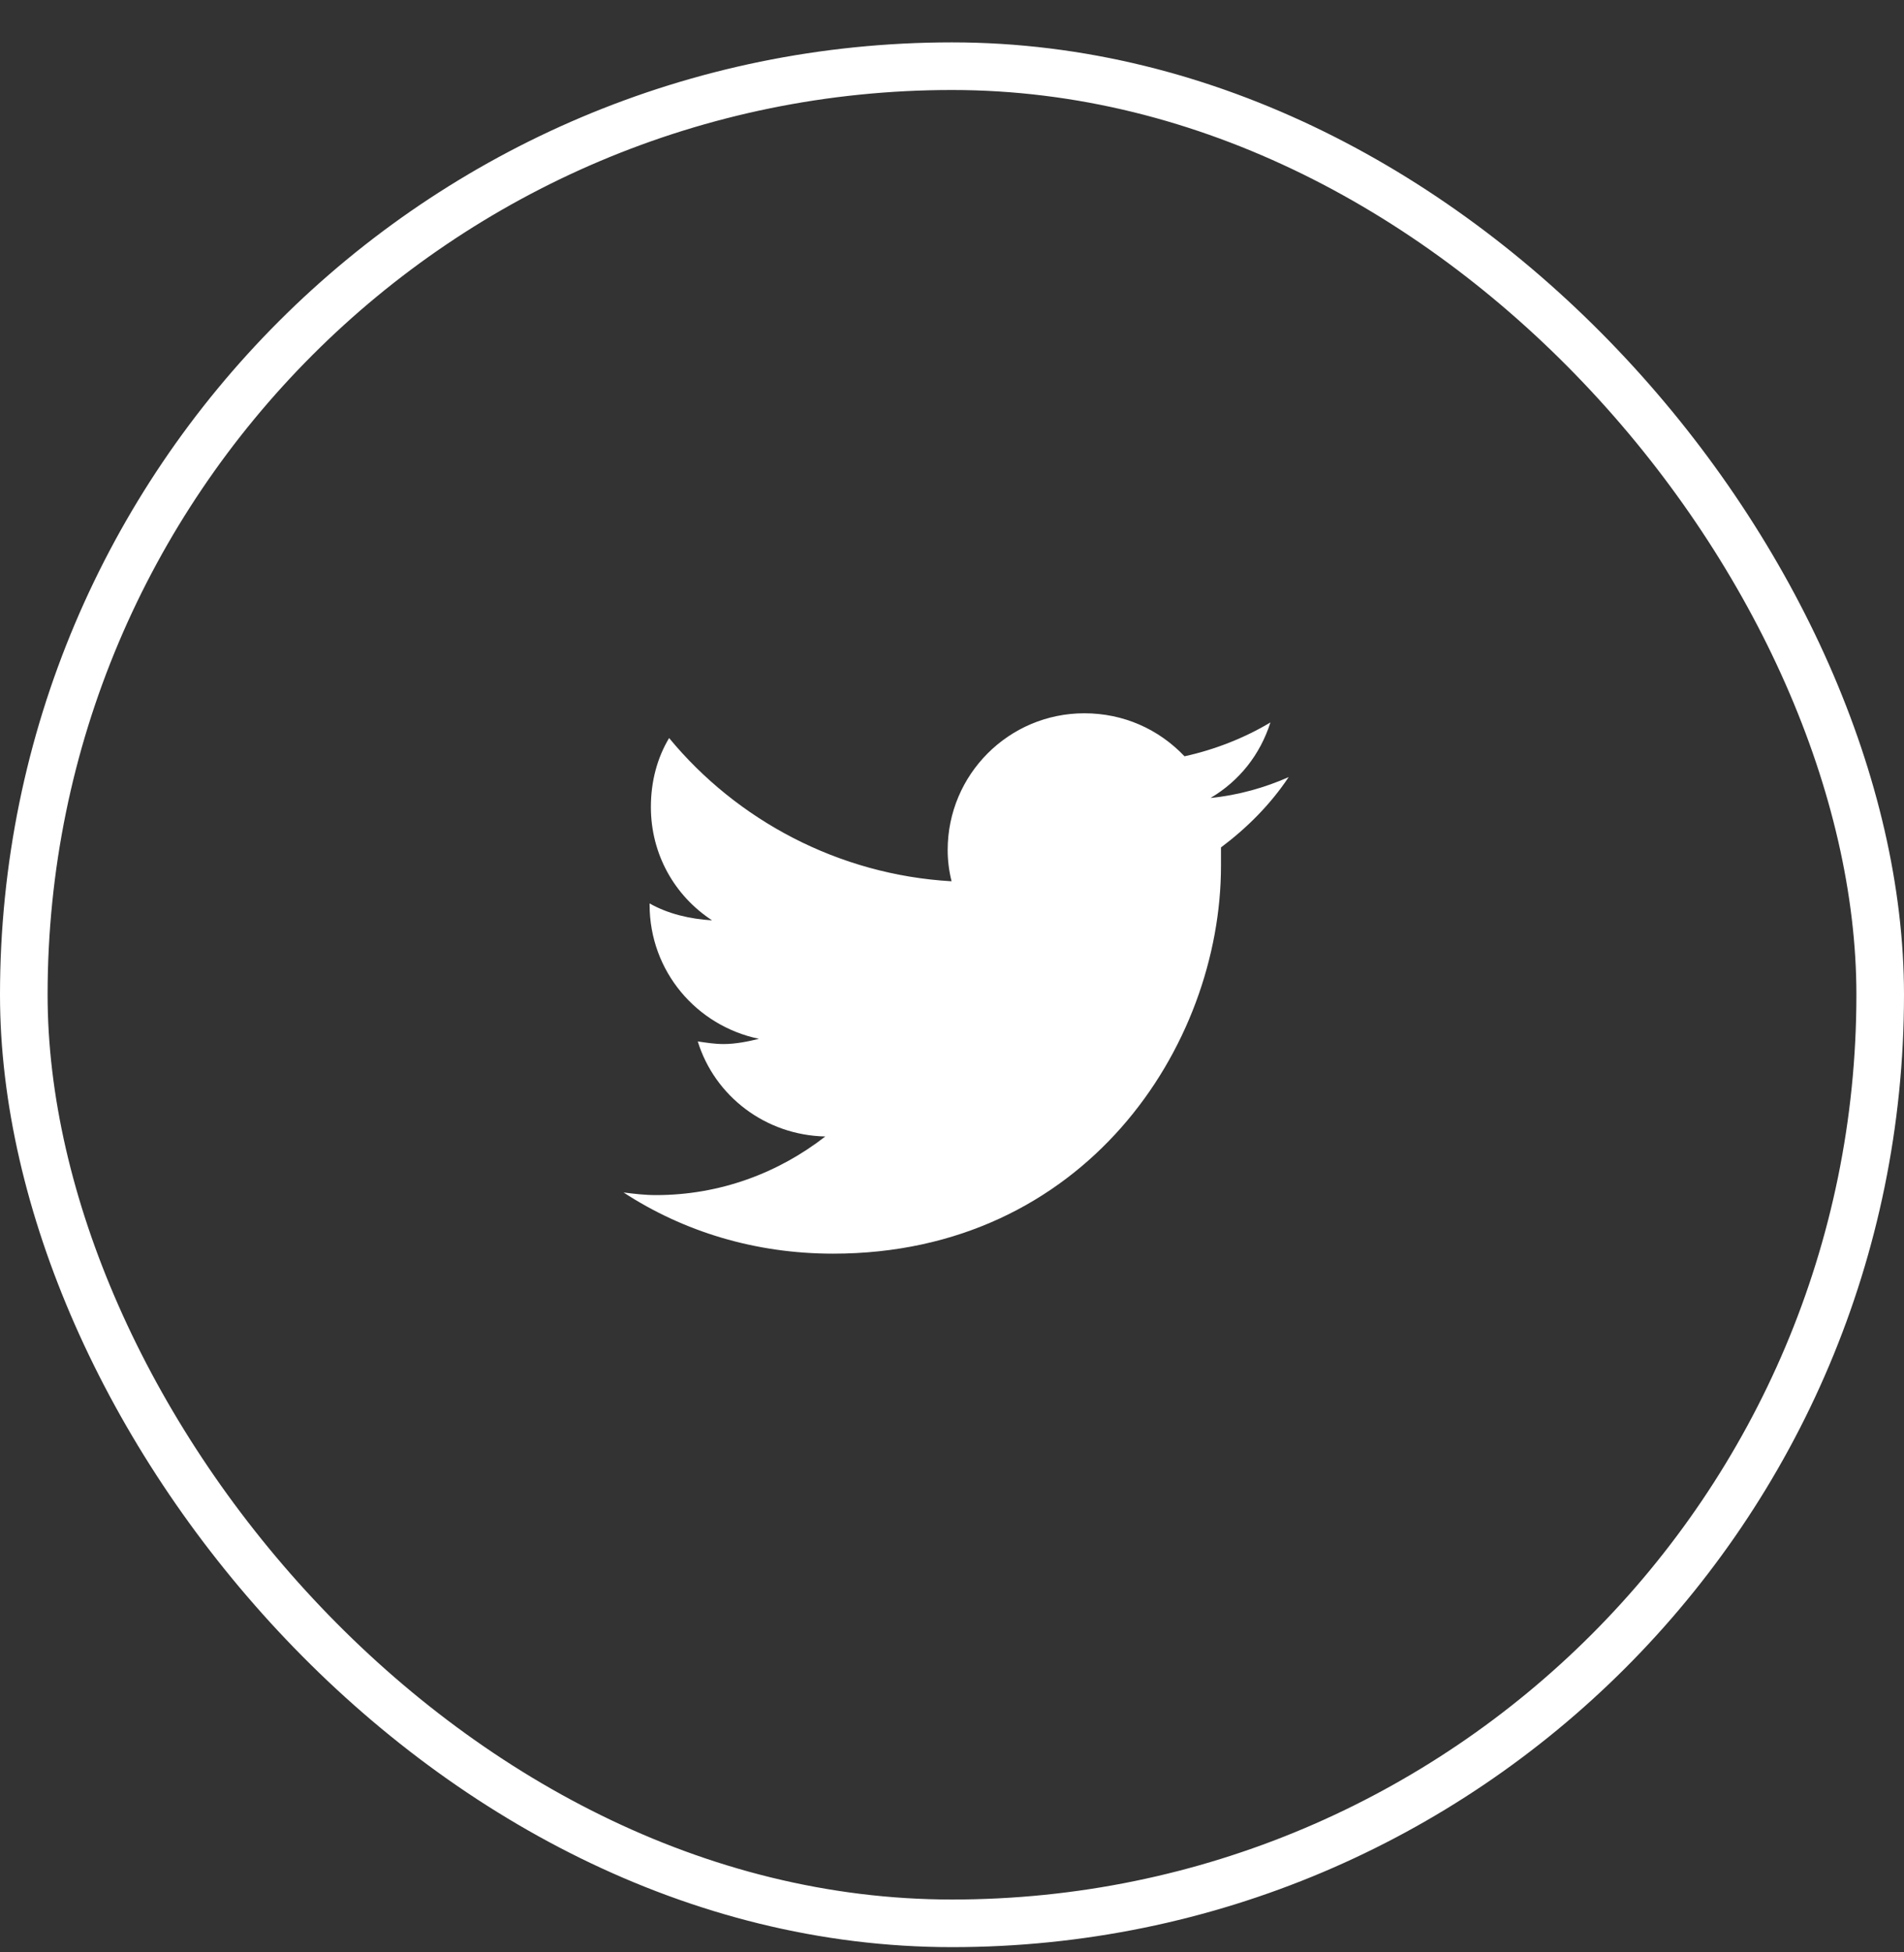
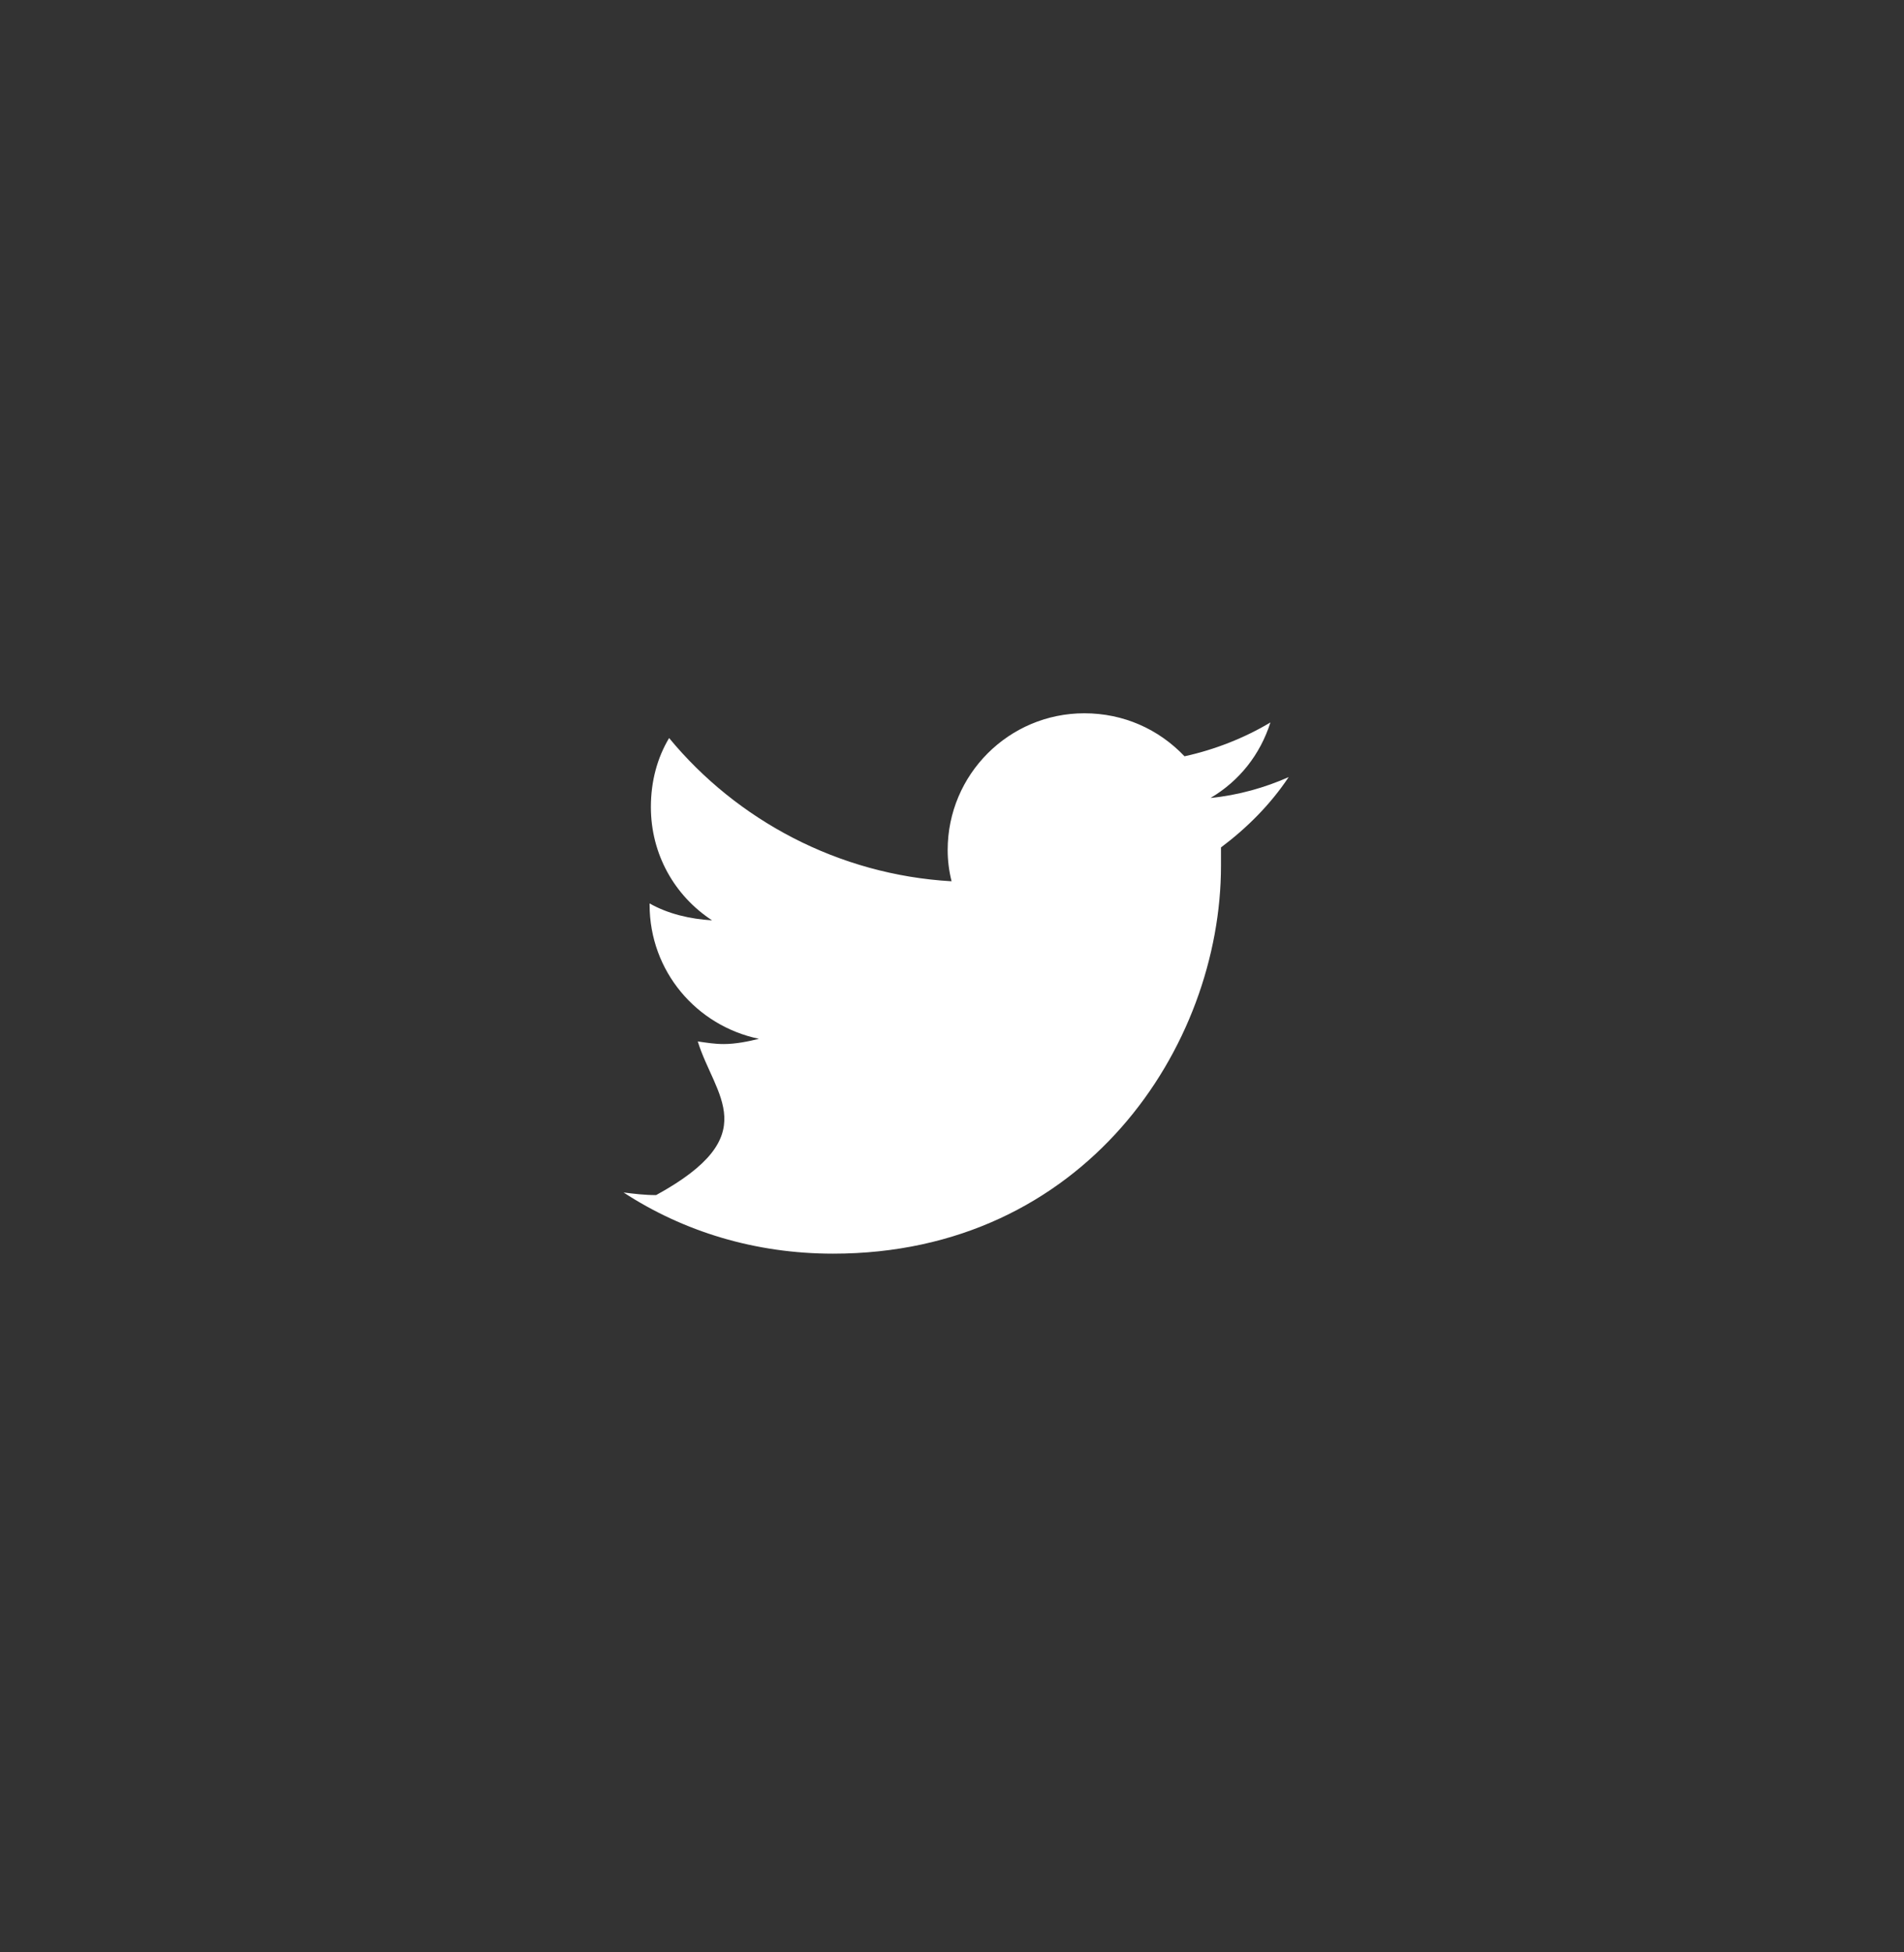
<svg xmlns="http://www.w3.org/2000/svg" width="40" height="41" viewBox="0 0 40 41" fill="none">
  <rect x="0" y="0" width="40" height="41" fill="#333333" stroke="none" />
-   <rect x="0.5" y="1.39" width="39" height="39" rx="19.5" stroke="white" />
-   <path d="M25.651 17.796C25.651 17.933 25.651 18.042 25.651 18.179C25.651 21.98 22.78 26.327 17.502 26.327C15.862 26.327 14.358 25.862 13.1 25.042C13.319 25.069 13.537 25.097 13.784 25.097C15.123 25.097 16.354 24.632 17.338 23.866C16.081 23.839 15.014 23.019 14.659 21.87C14.85 21.898 15.014 21.925 15.206 21.925C15.452 21.925 15.725 21.87 15.944 21.815C14.631 21.542 13.647 20.394 13.647 18.999V18.972C14.03 19.19 14.495 19.3 14.959 19.327C14.166 18.808 13.674 17.933 13.674 16.948C13.674 16.401 13.811 15.909 14.057 15.499C15.479 17.222 17.612 18.37 19.991 18.507C19.936 18.288 19.909 18.069 19.909 17.851C19.909 16.265 21.194 14.979 22.78 14.979C23.6 14.979 24.338 15.308 24.885 15.882C25.514 15.745 26.143 15.499 26.69 15.171C26.471 15.854 26.034 16.401 25.432 16.757C26.006 16.702 26.581 16.538 27.073 16.319C26.69 16.894 26.198 17.386 25.651 17.796Z" fill="white" />
+   <path d="M25.651 17.796C25.651 17.933 25.651 18.042 25.651 18.179C25.651 21.98 22.78 26.327 17.502 26.327C15.862 26.327 14.358 25.862 13.1 25.042C13.319 25.069 13.537 25.097 13.784 25.097C16.081 23.839 15.014 23.019 14.659 21.87C14.85 21.898 15.014 21.925 15.206 21.925C15.452 21.925 15.725 21.87 15.944 21.815C14.631 21.542 13.647 20.394 13.647 18.999V18.972C14.03 19.19 14.495 19.3 14.959 19.327C14.166 18.808 13.674 17.933 13.674 16.948C13.674 16.401 13.811 15.909 14.057 15.499C15.479 17.222 17.612 18.37 19.991 18.507C19.936 18.288 19.909 18.069 19.909 17.851C19.909 16.265 21.194 14.979 22.78 14.979C23.6 14.979 24.338 15.308 24.885 15.882C25.514 15.745 26.143 15.499 26.69 15.171C26.471 15.854 26.034 16.401 25.432 16.757C26.006 16.702 26.581 16.538 27.073 16.319C26.69 16.894 26.198 17.386 25.651 17.796Z" fill="white" />
</svg>